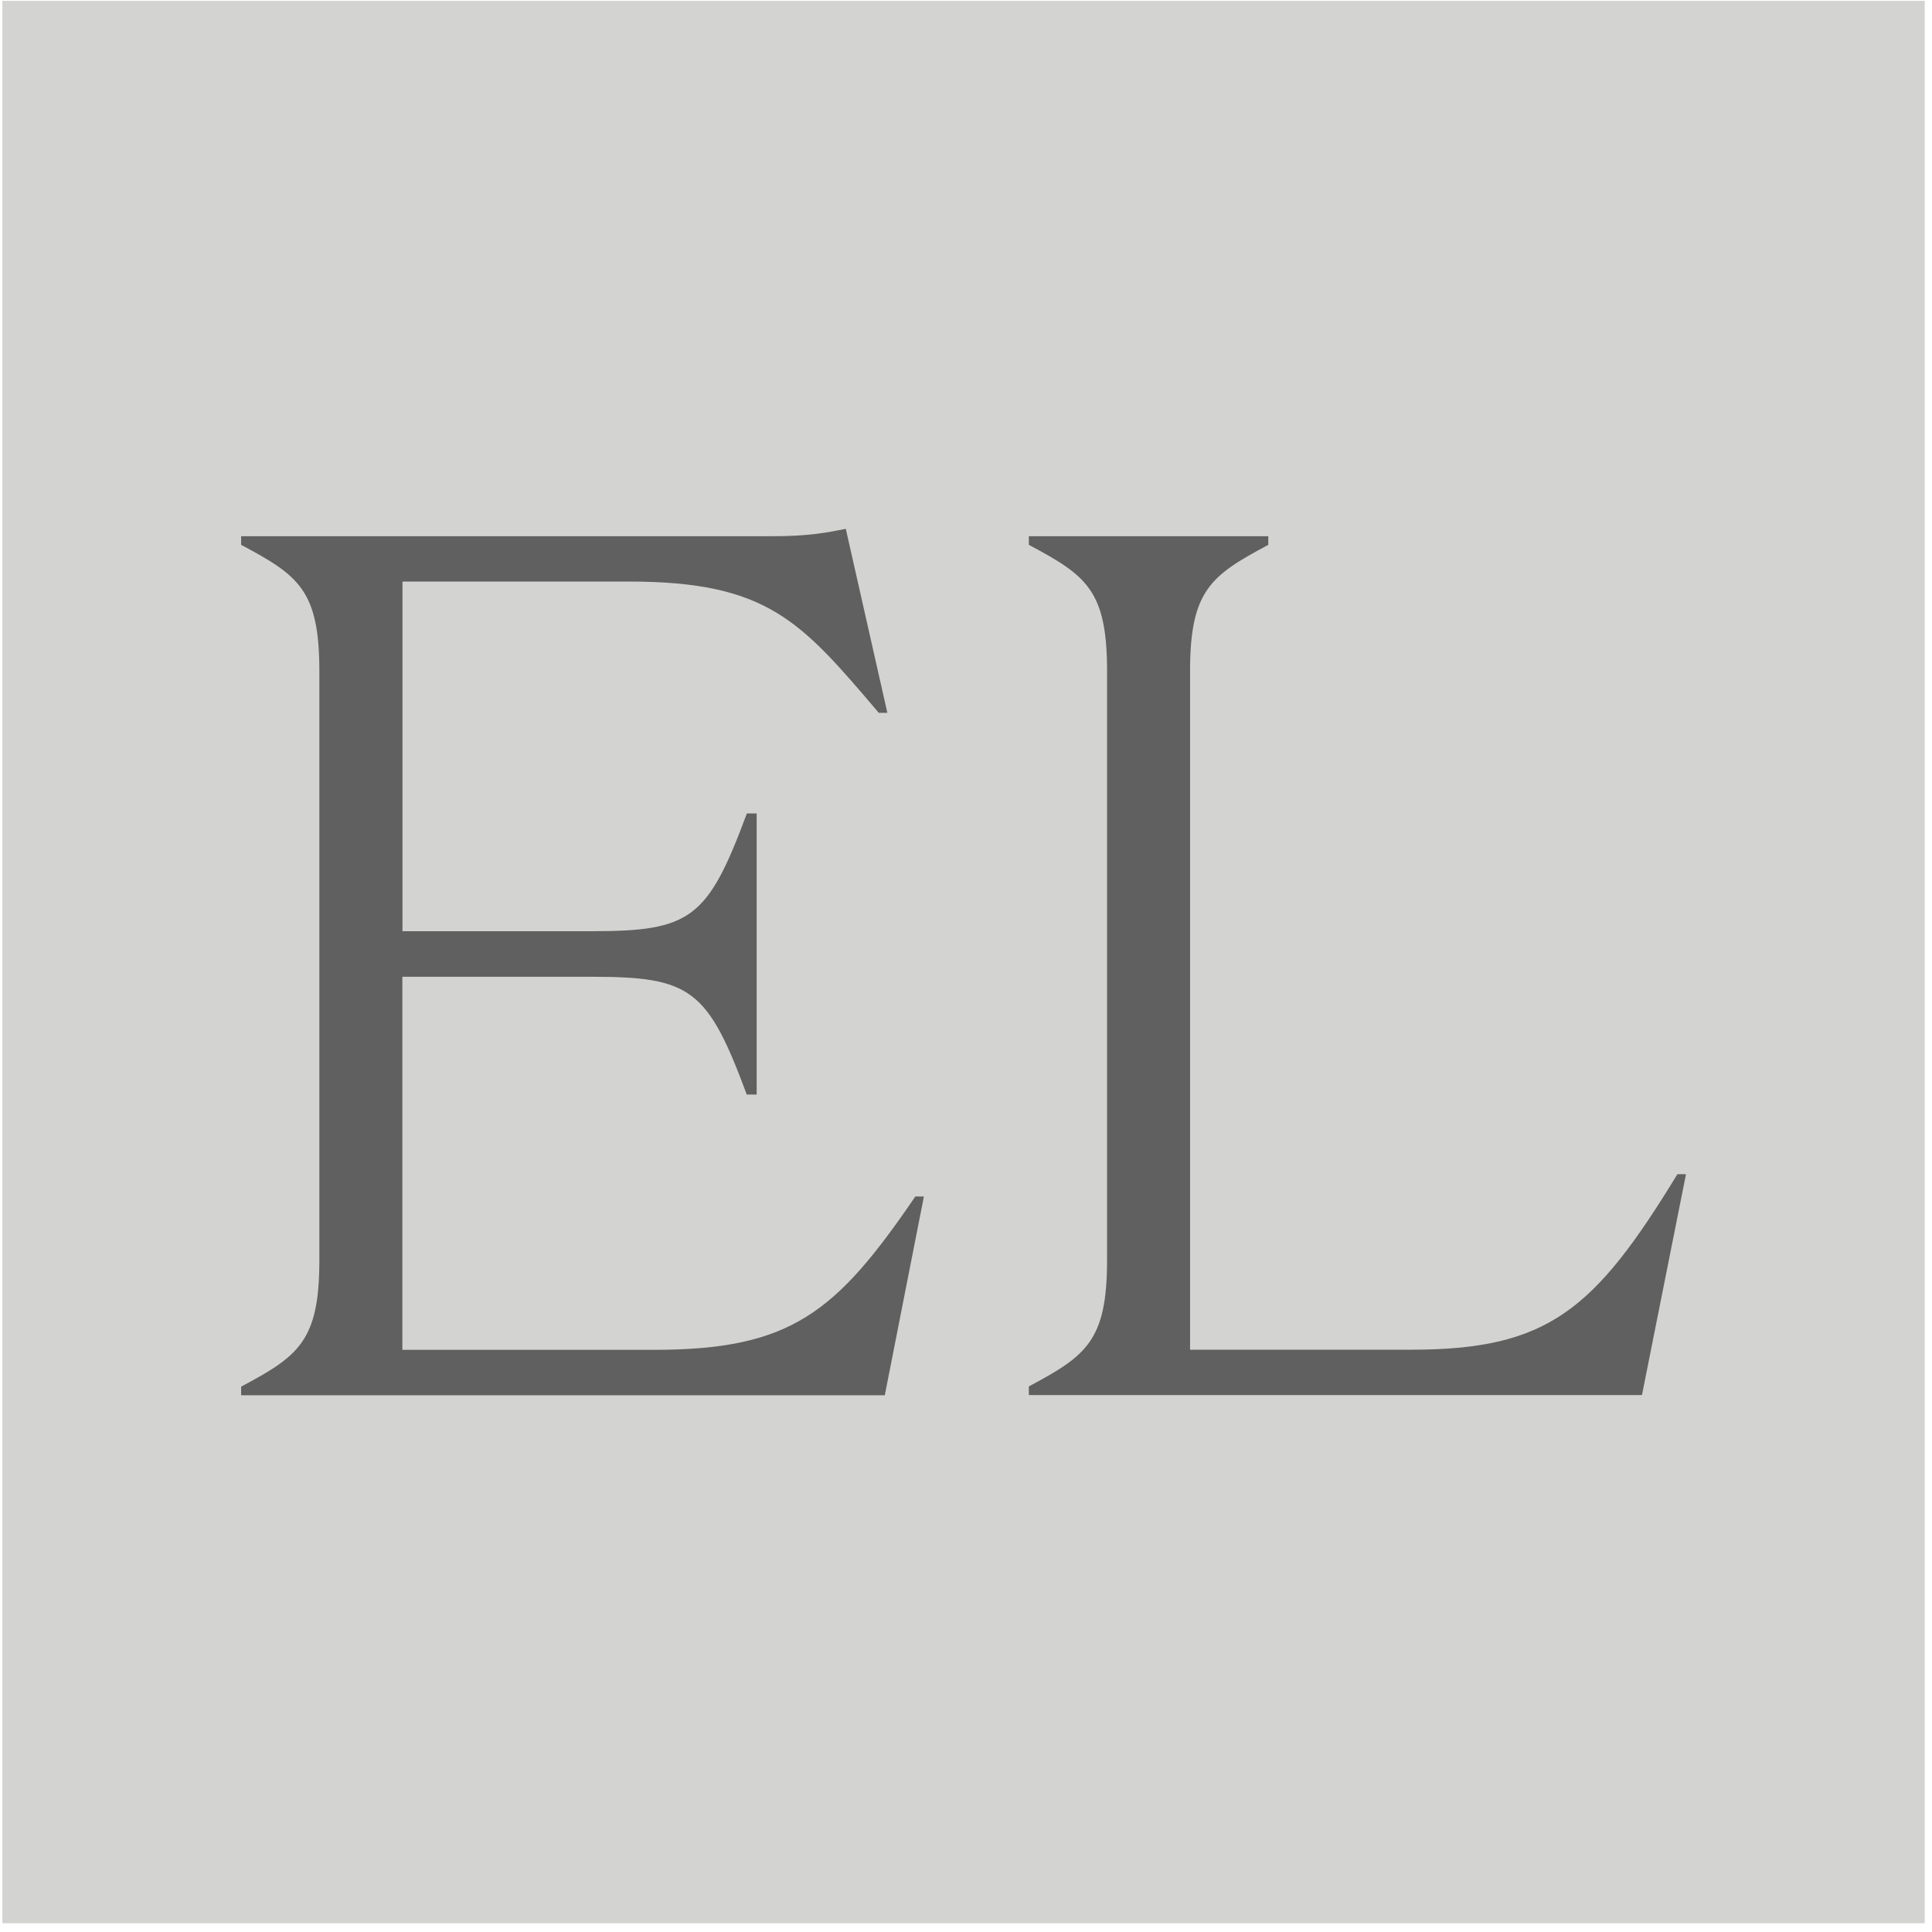
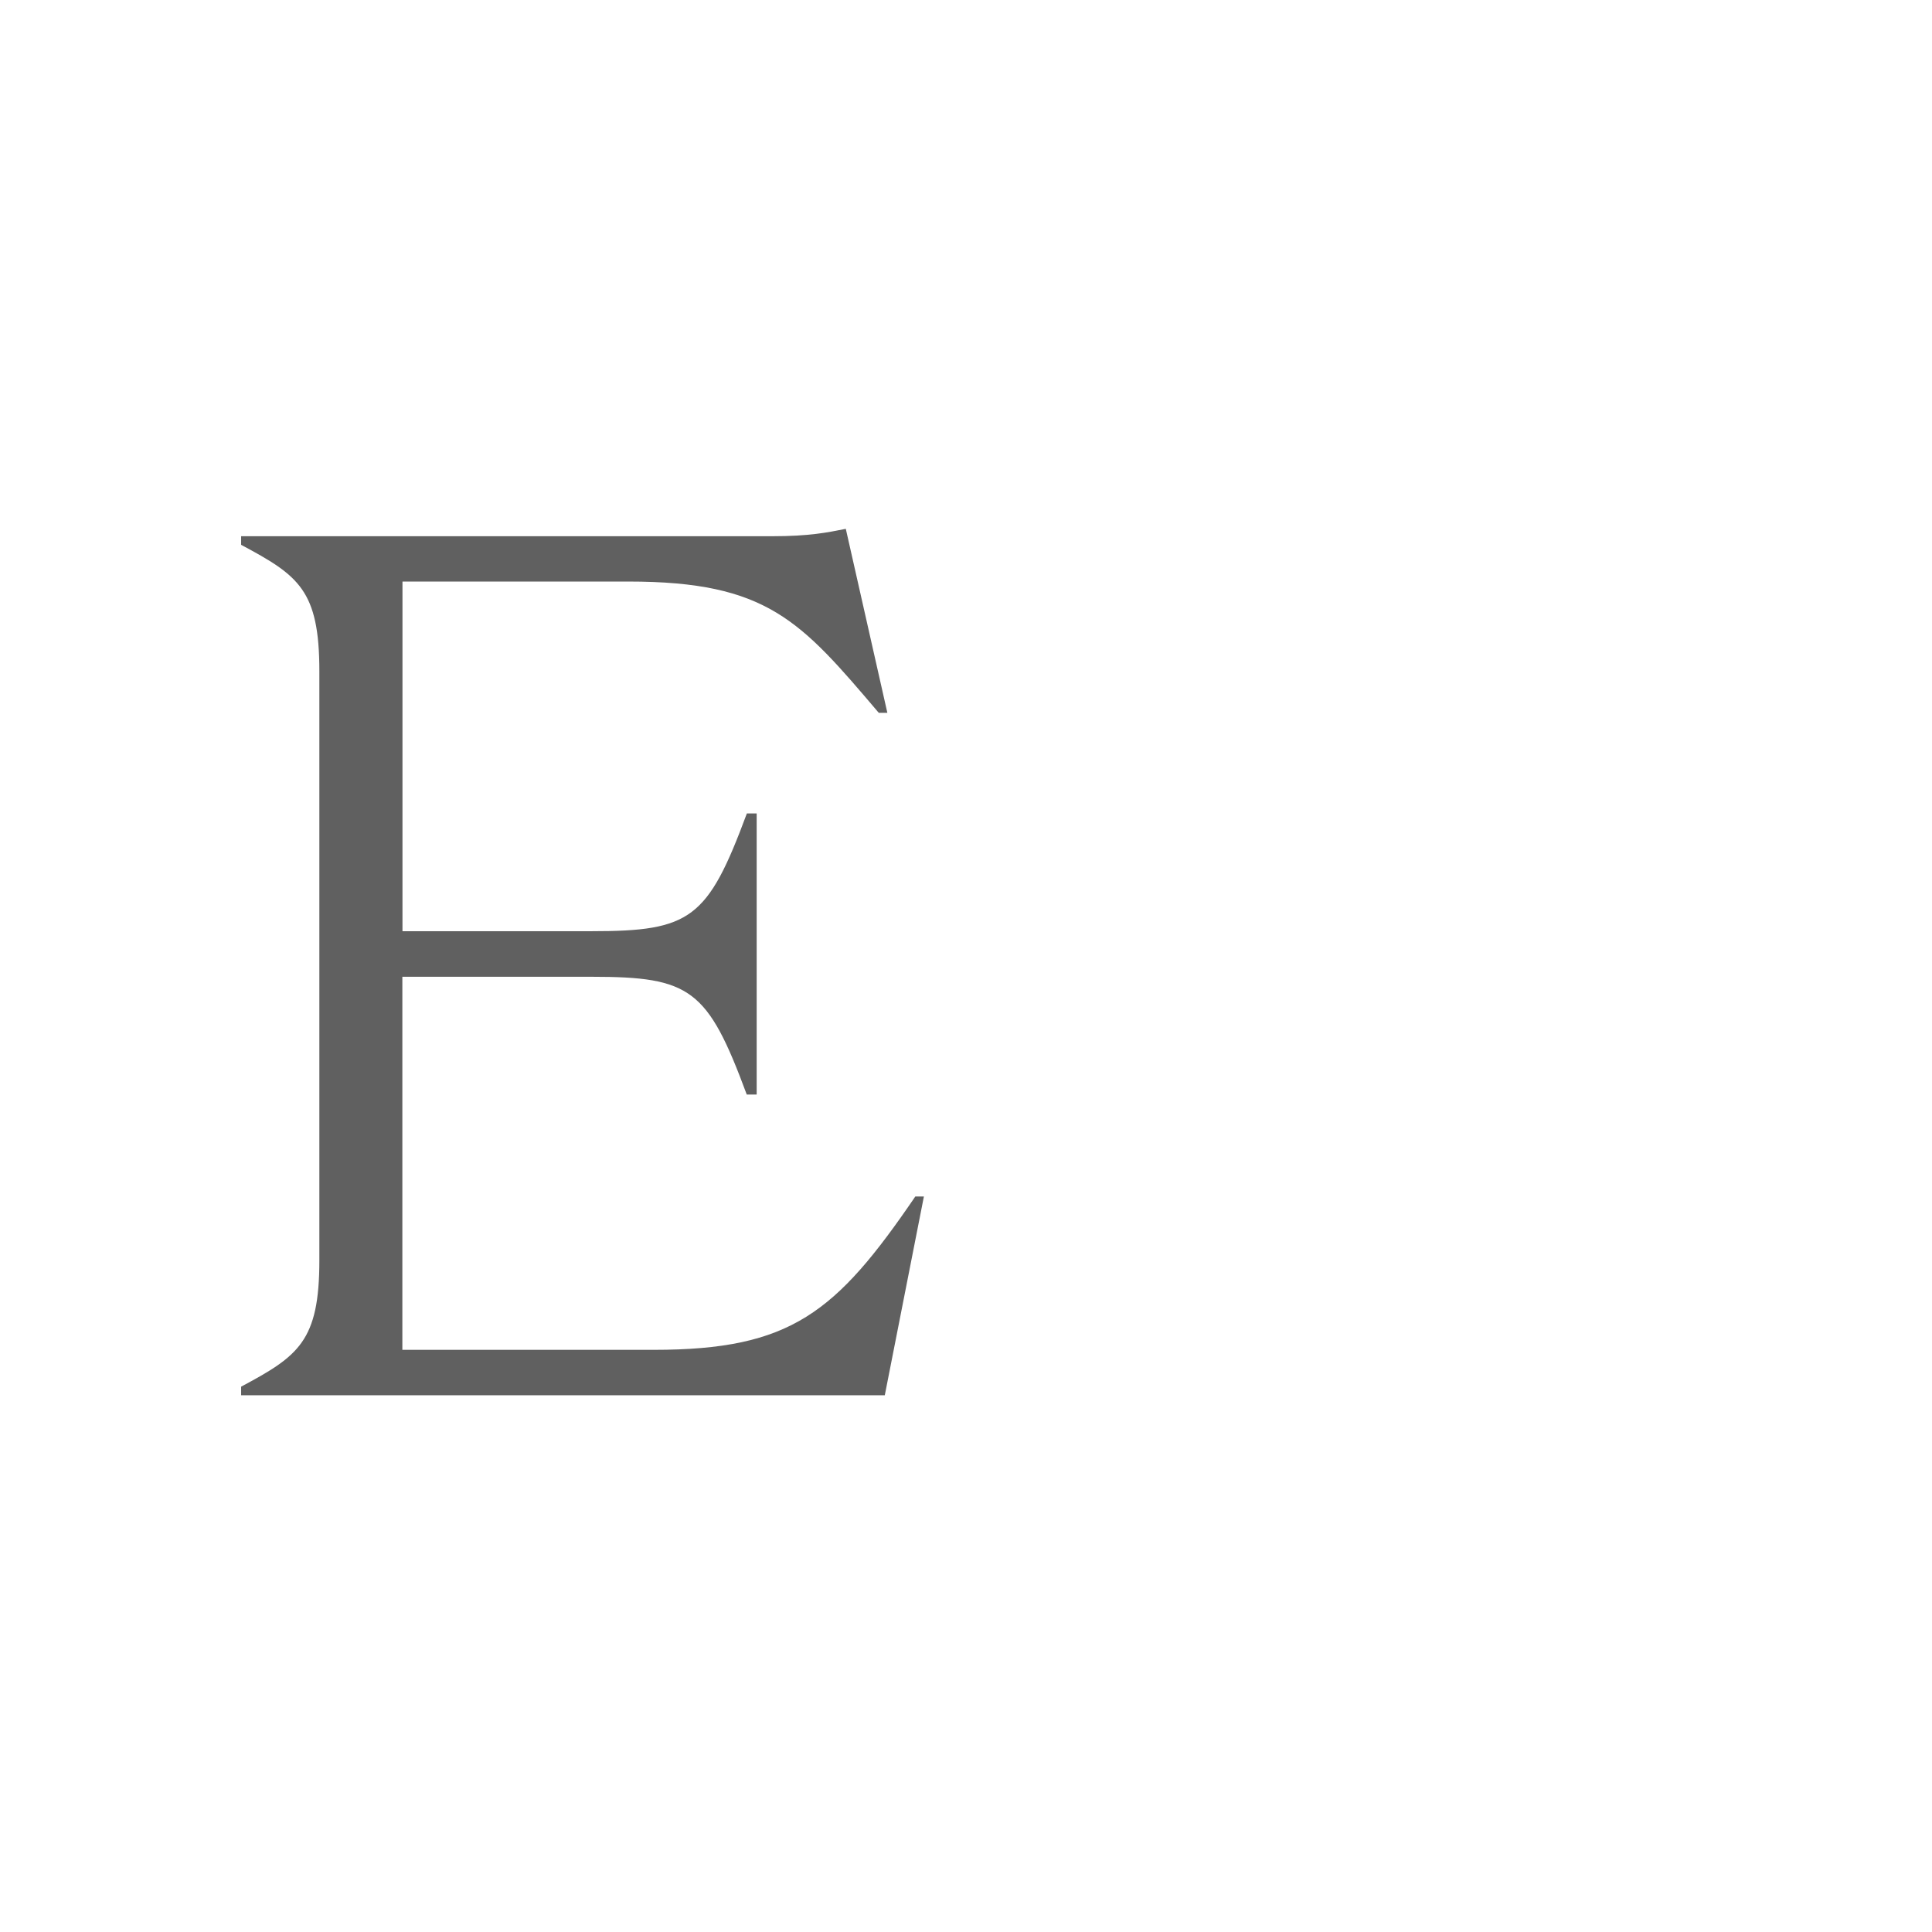
<svg xmlns="http://www.w3.org/2000/svg" width="201" height="201" viewBox="0 0 201 201" fill="none">
-   <rect x="0.246" y="0.09" width="200" height="200" fill="#D3D3D1" />
  <path d="M78.709 113.871H77.689C73.62 102.889 71.847 101.621 61.554 101.621H41.86V140.433H68.033C82.268 140.433 86.962 136.602 95.227 124.48H96.12L92.051 145.161H25.087V144.264C31.056 141.074 33.225 139.536 33.225 131.118V69.83C33.225 61.399 31.069 59.874 25.087 56.684V55.787H80.367C84.181 55.787 86.082 55.402 87.995 55.018L92.319 74.161H91.426C83.288 64.59 79.857 60.502 65.38 60.502H41.873V96.88H61.566C71.86 96.88 73.633 95.598 77.701 84.63H78.722V113.858L78.709 113.871Z" fill="#606060" />
-   <path d="M123.811 140.42H146.808C161.043 140.42 165.864 136.333 174.512 122.161H175.405L170.826 145.136H107.038V144.239C113.007 141.048 115.176 139.511 115.176 131.092V69.83C115.176 61.399 113.02 59.874 107.038 56.684V55.787H131.949V56.684C125.979 59.874 123.811 61.412 123.811 69.83V140.42Z" fill="#606060" />
</svg>